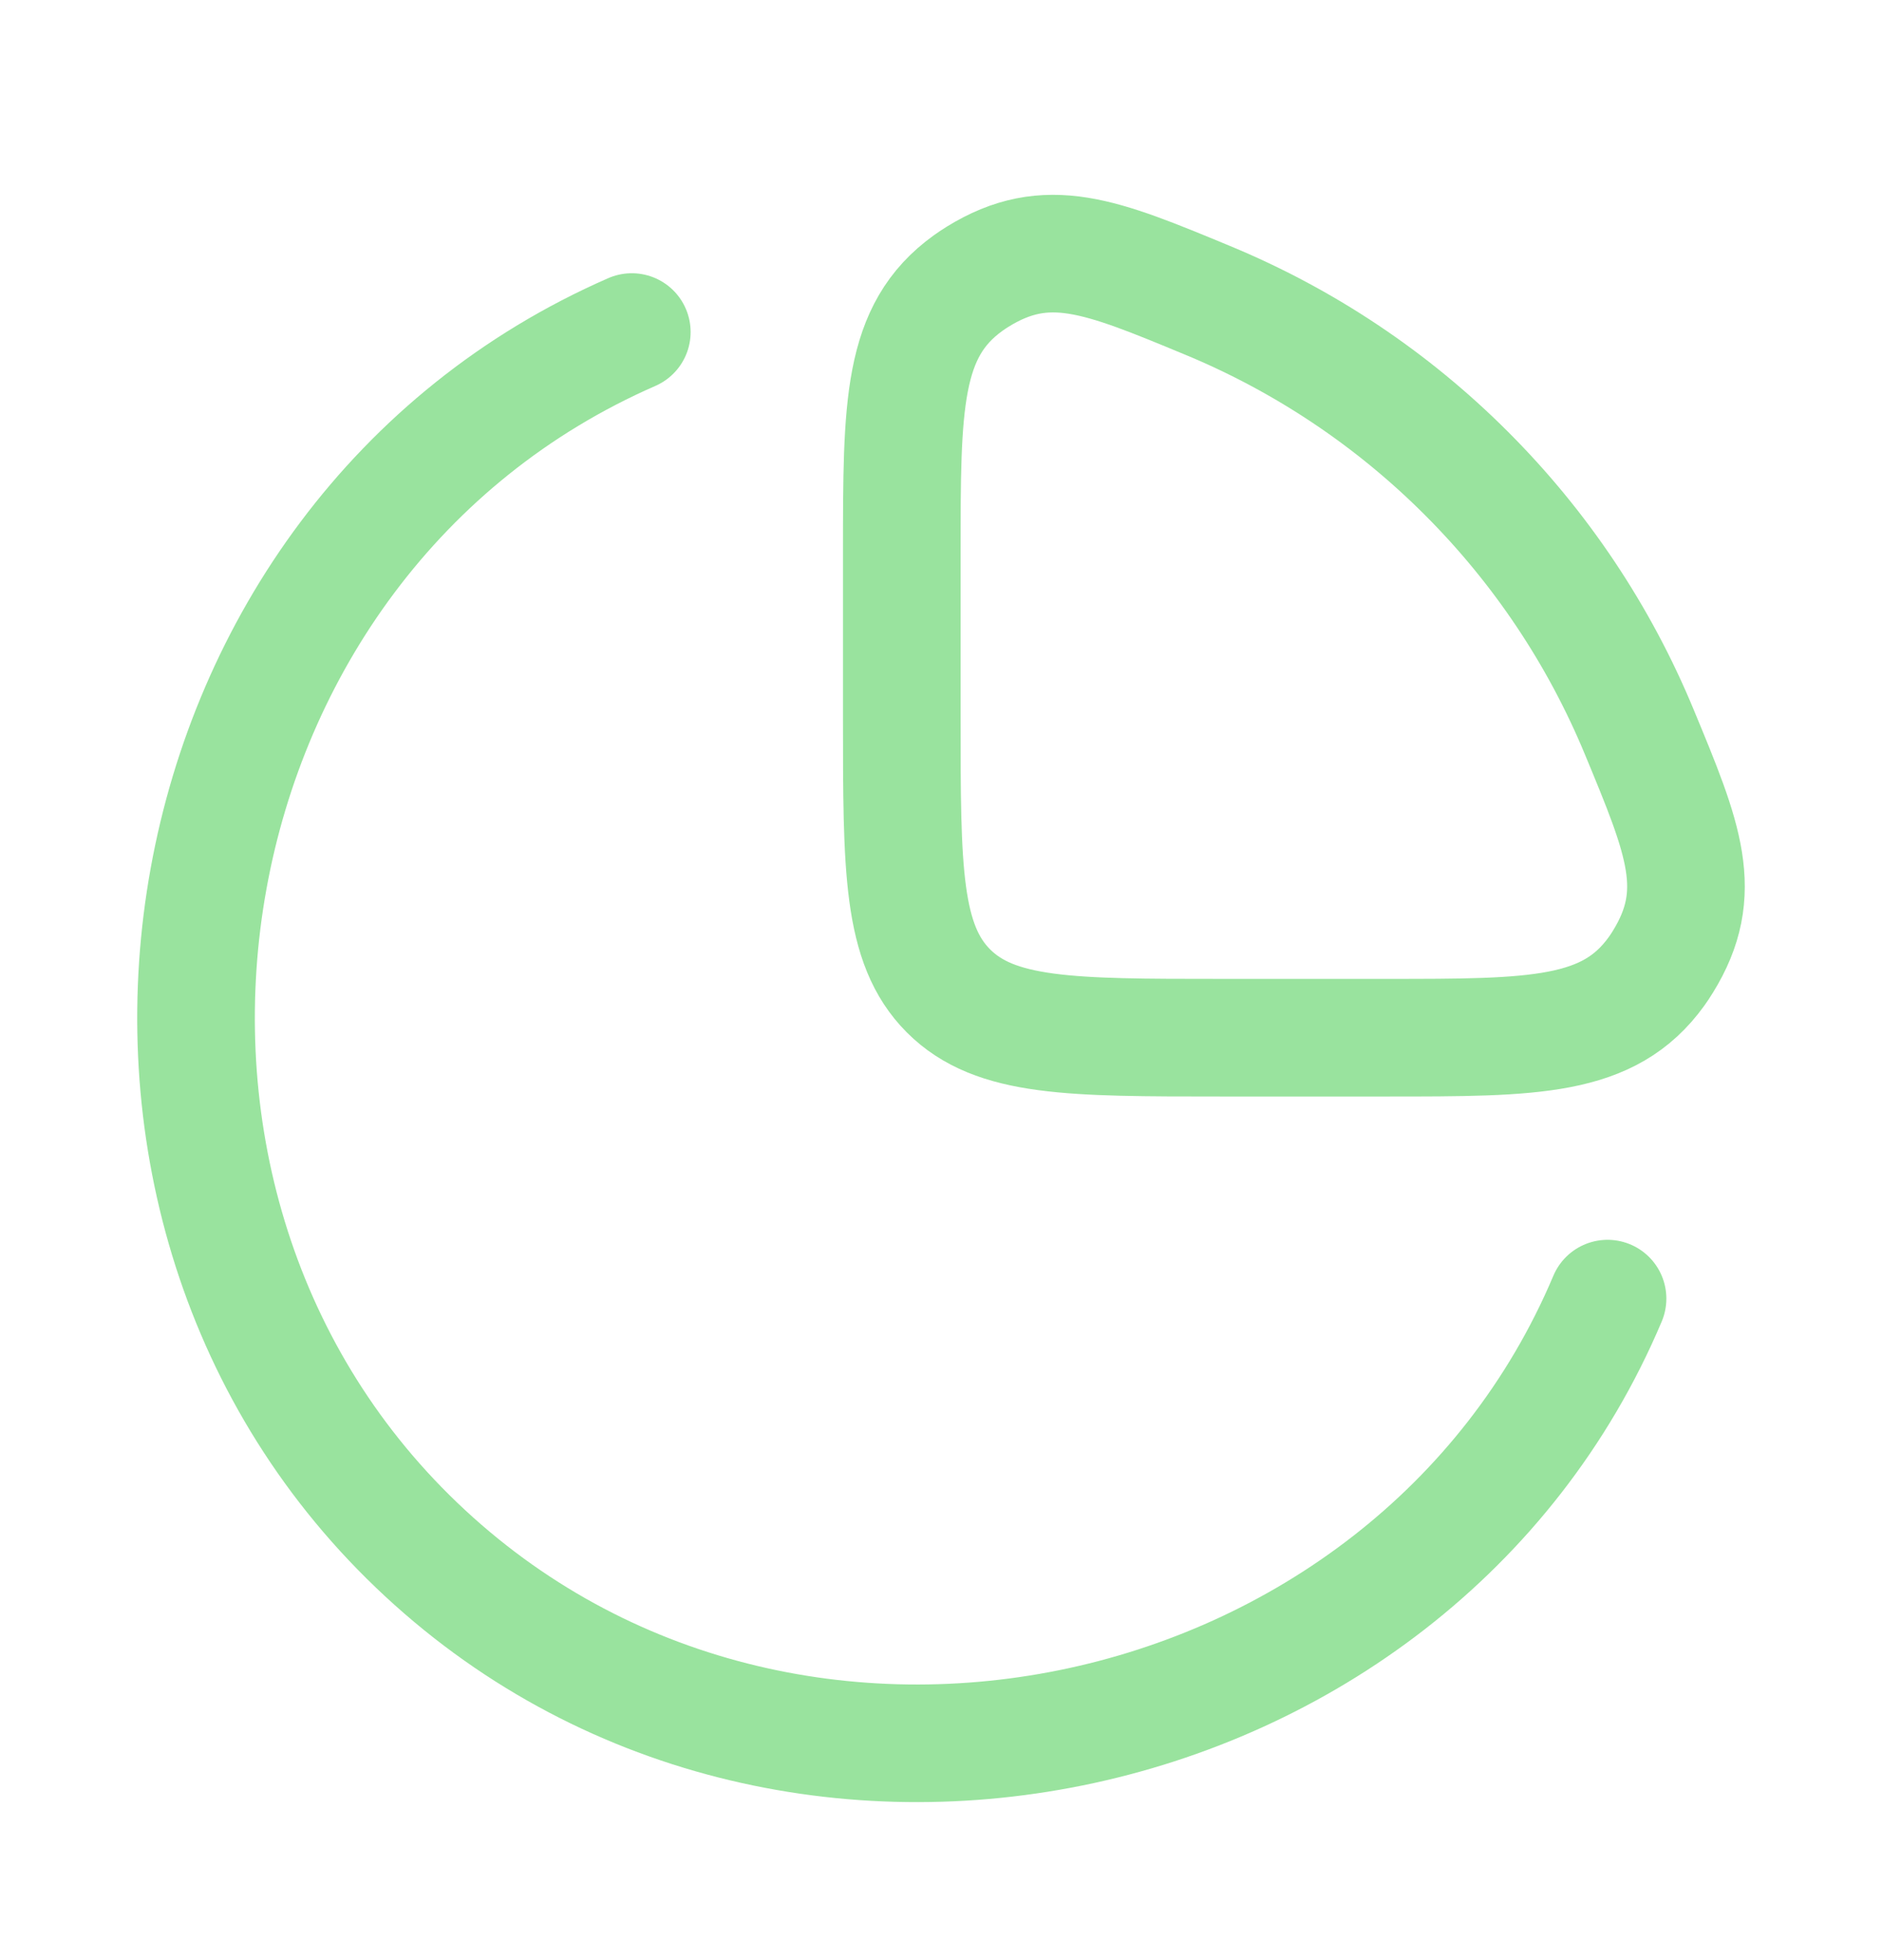
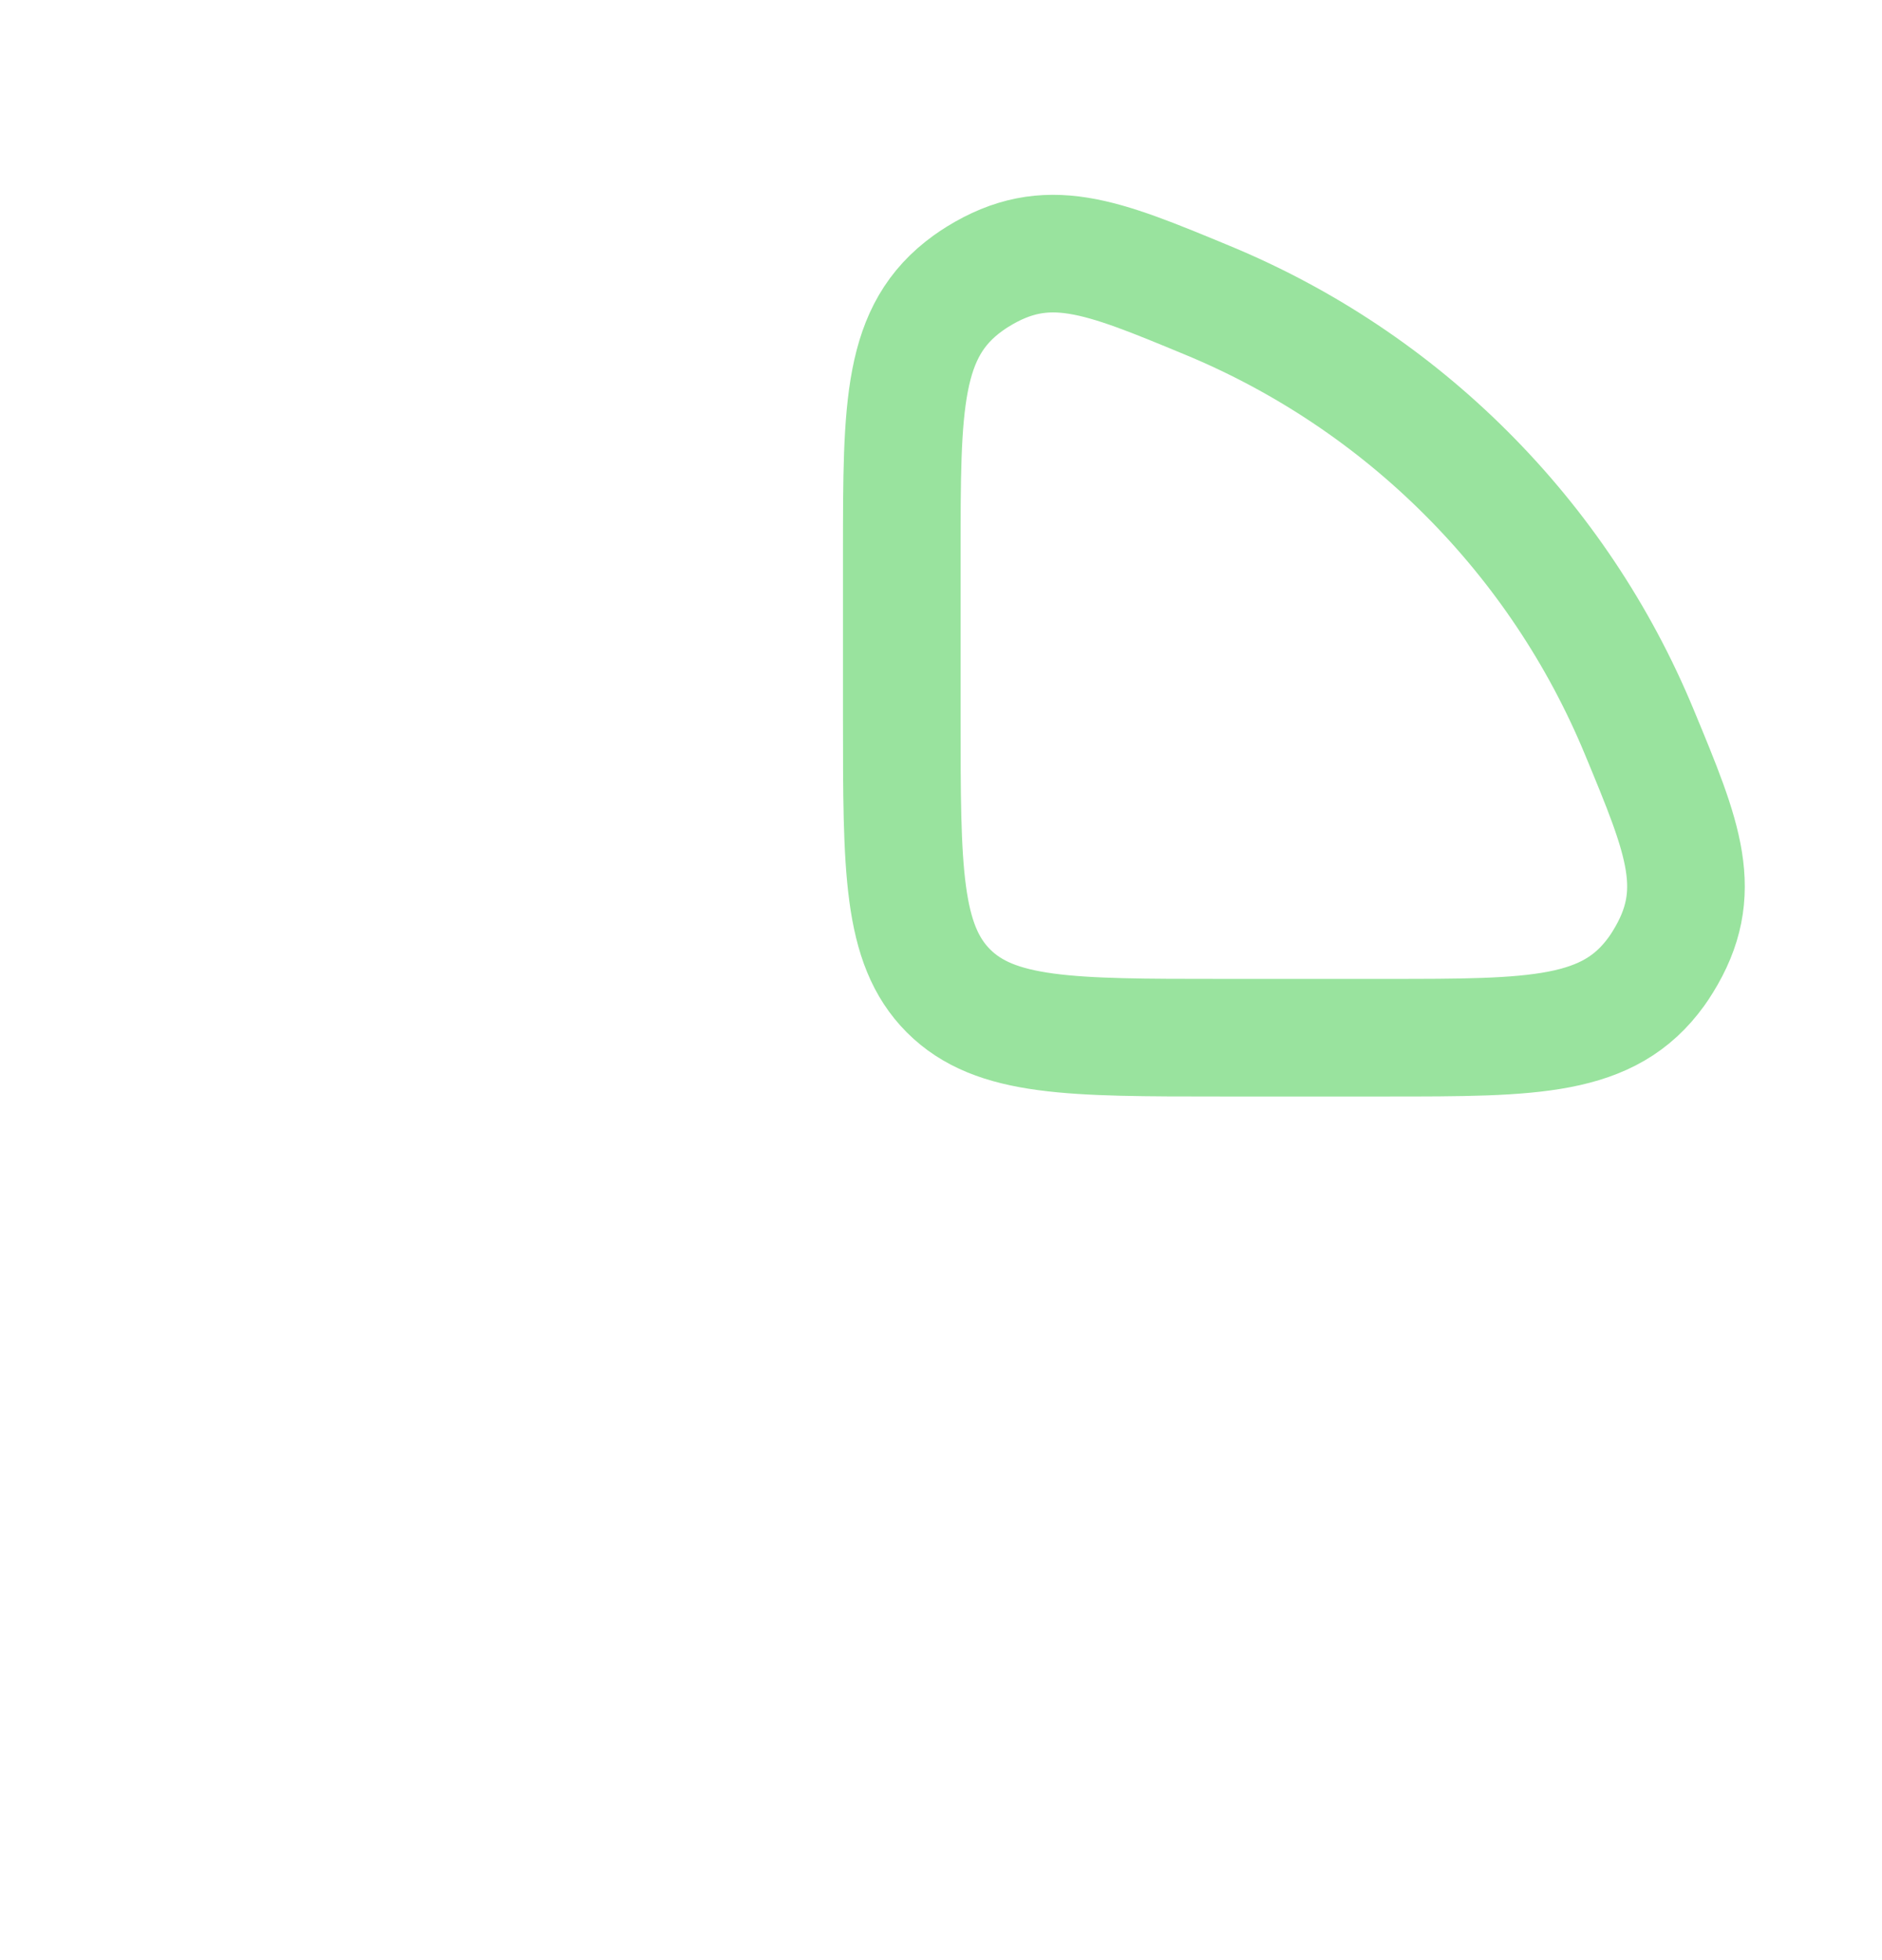
<svg xmlns="http://www.w3.org/2000/svg" width="24" height="25" viewBox="0 0 24 25" fill="none">
-   <path d="M20.5 16.563C17.998 22.491 9.864 24.218 5.201 19.599C0.629 15.07 2.045 6.864 8.057 4.235" stroke="#99E39E" stroke-width="1.5" stroke-linecap="round" />
  <path d="M17.683 13.235C19.571 13.235 20.515 13.235 21.124 12.39C21.147 12.358 21.185 12.302 21.205 12.268C21.753 11.382 21.471 10.701 20.906 9.339C20.395 8.103 19.645 6.981 18.699 6.036C17.754 5.09 16.631 4.34 15.396 3.829C14.034 3.264 13.353 2.982 12.466 3.53C12.433 3.55 12.377 3.588 12.345 3.611C11.5 4.22 11.5 5.164 11.5 7.052V9.162C11.5 11.082 11.5 12.042 12.096 12.639C12.693 13.235 13.653 13.235 15.572 13.235H17.683Z" stroke="#99E39E" stroke-width="1.5" />
</svg>